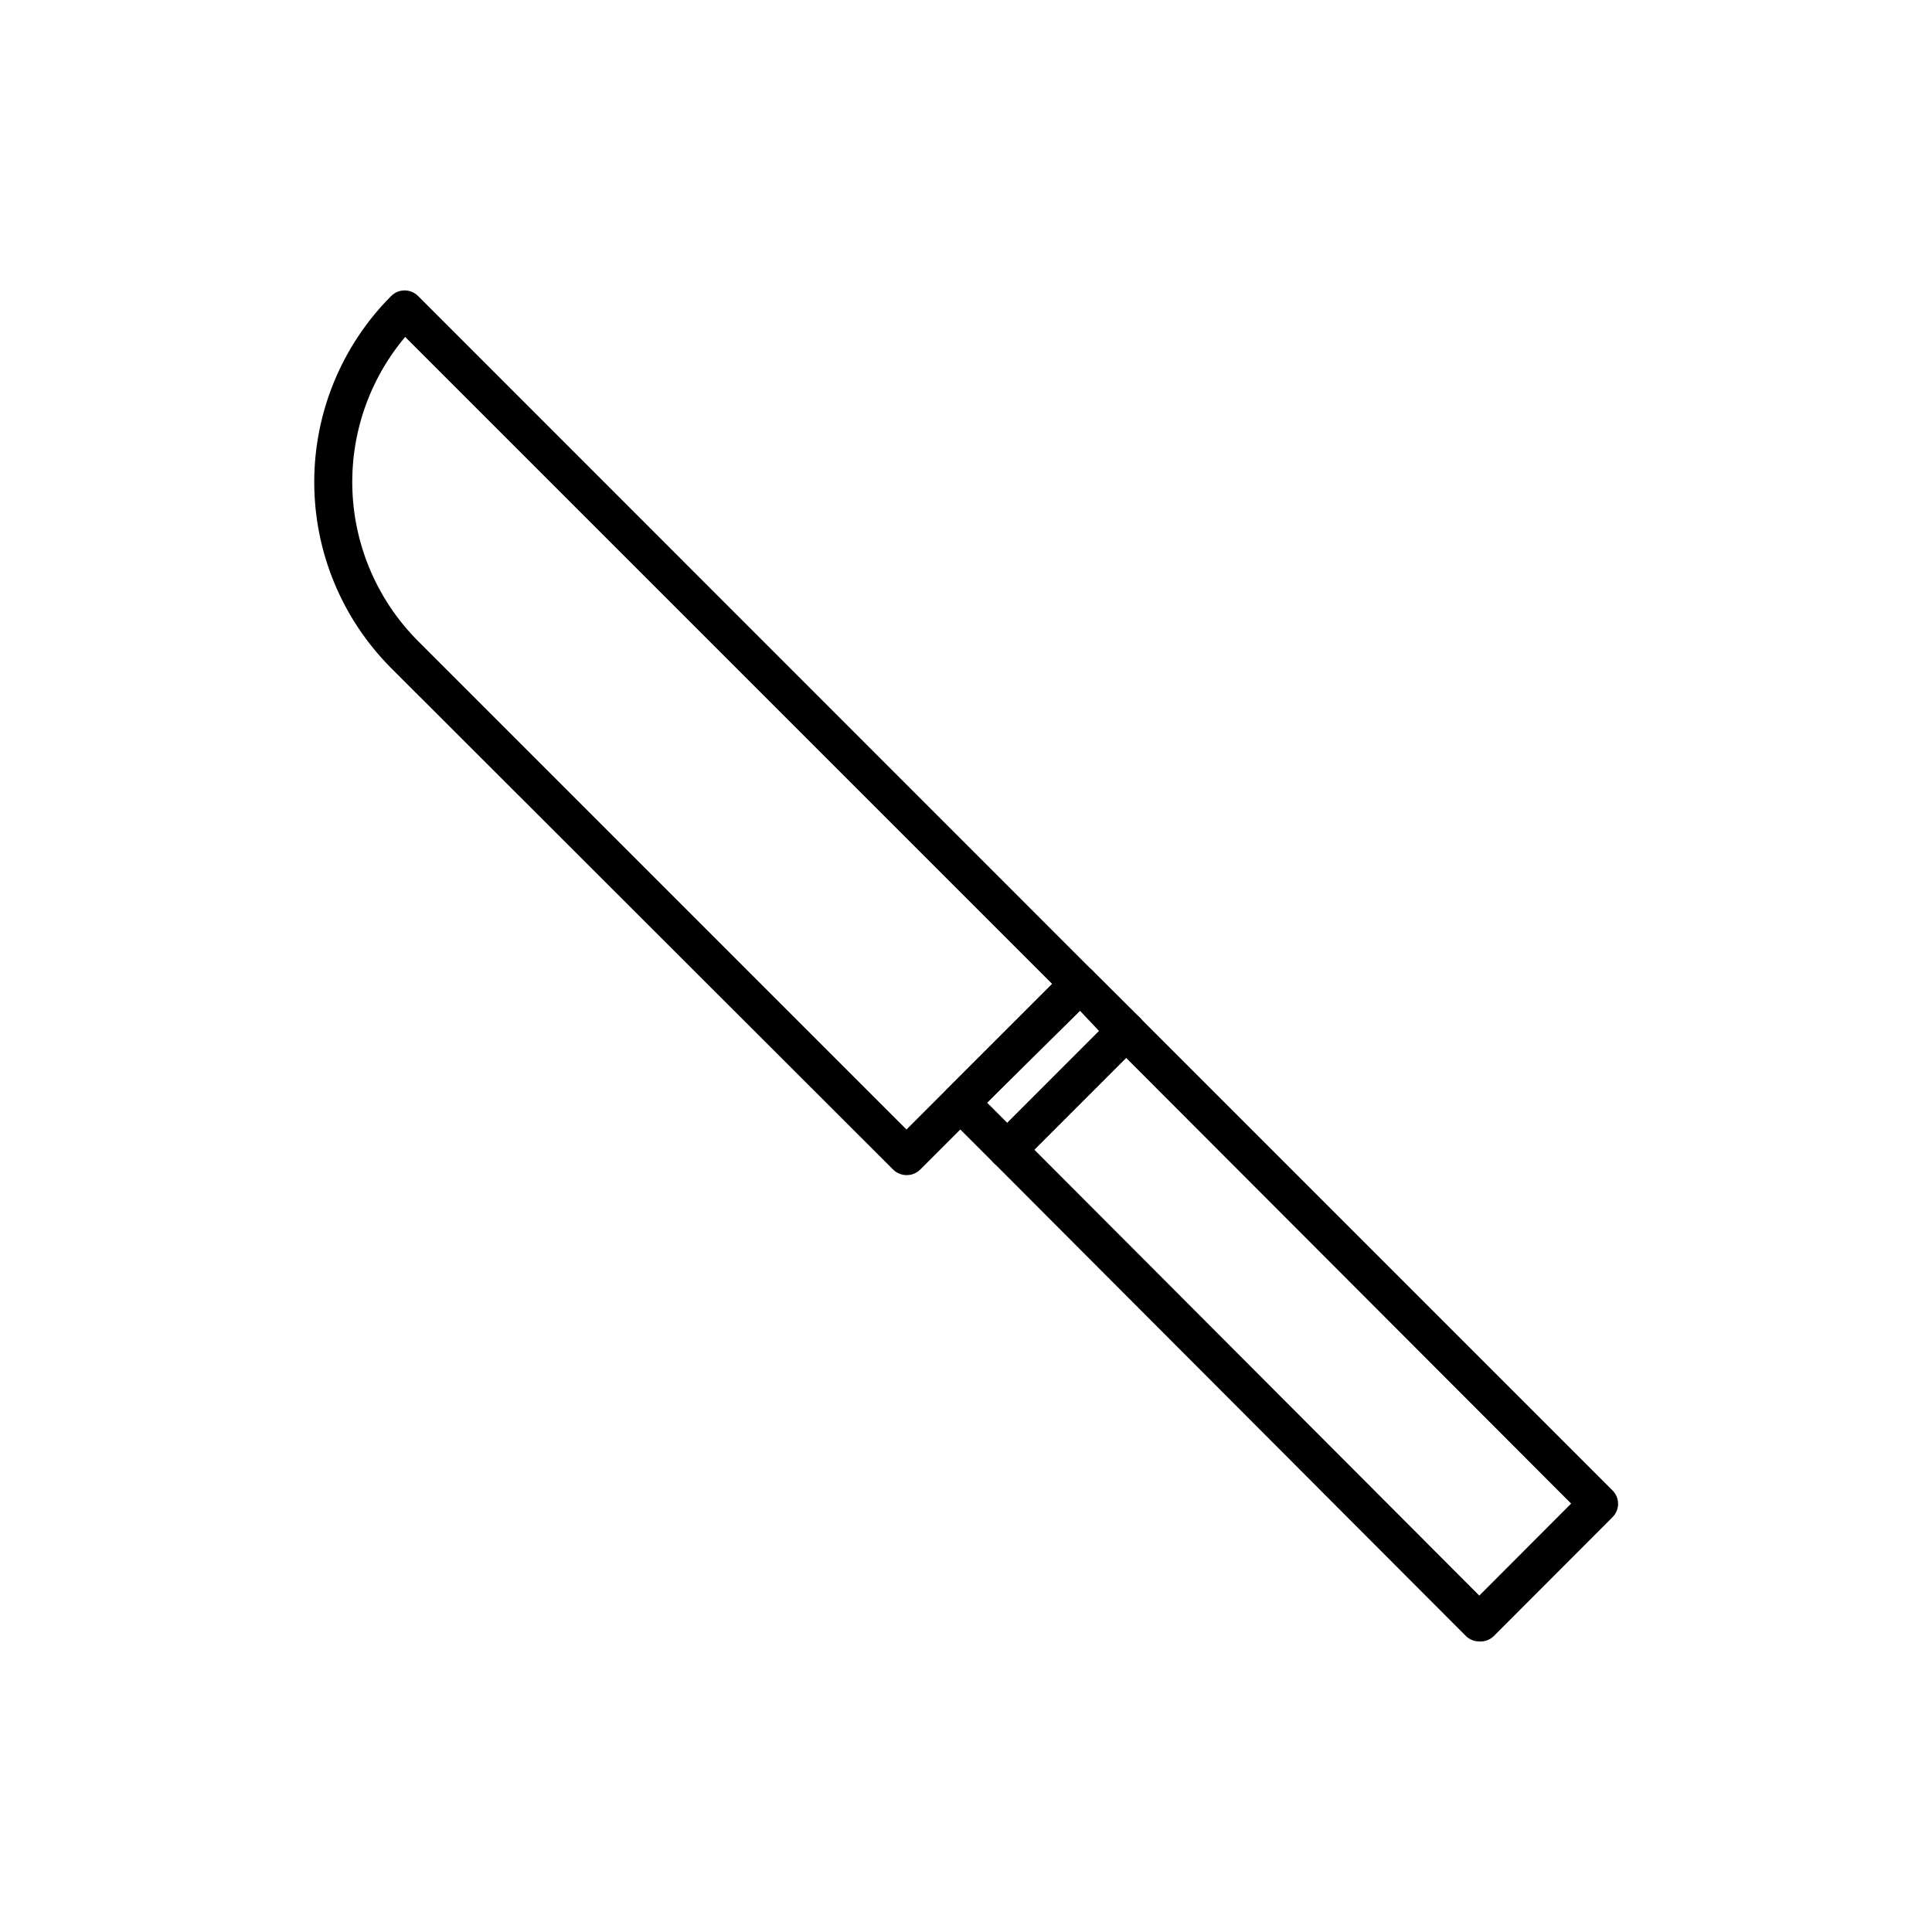
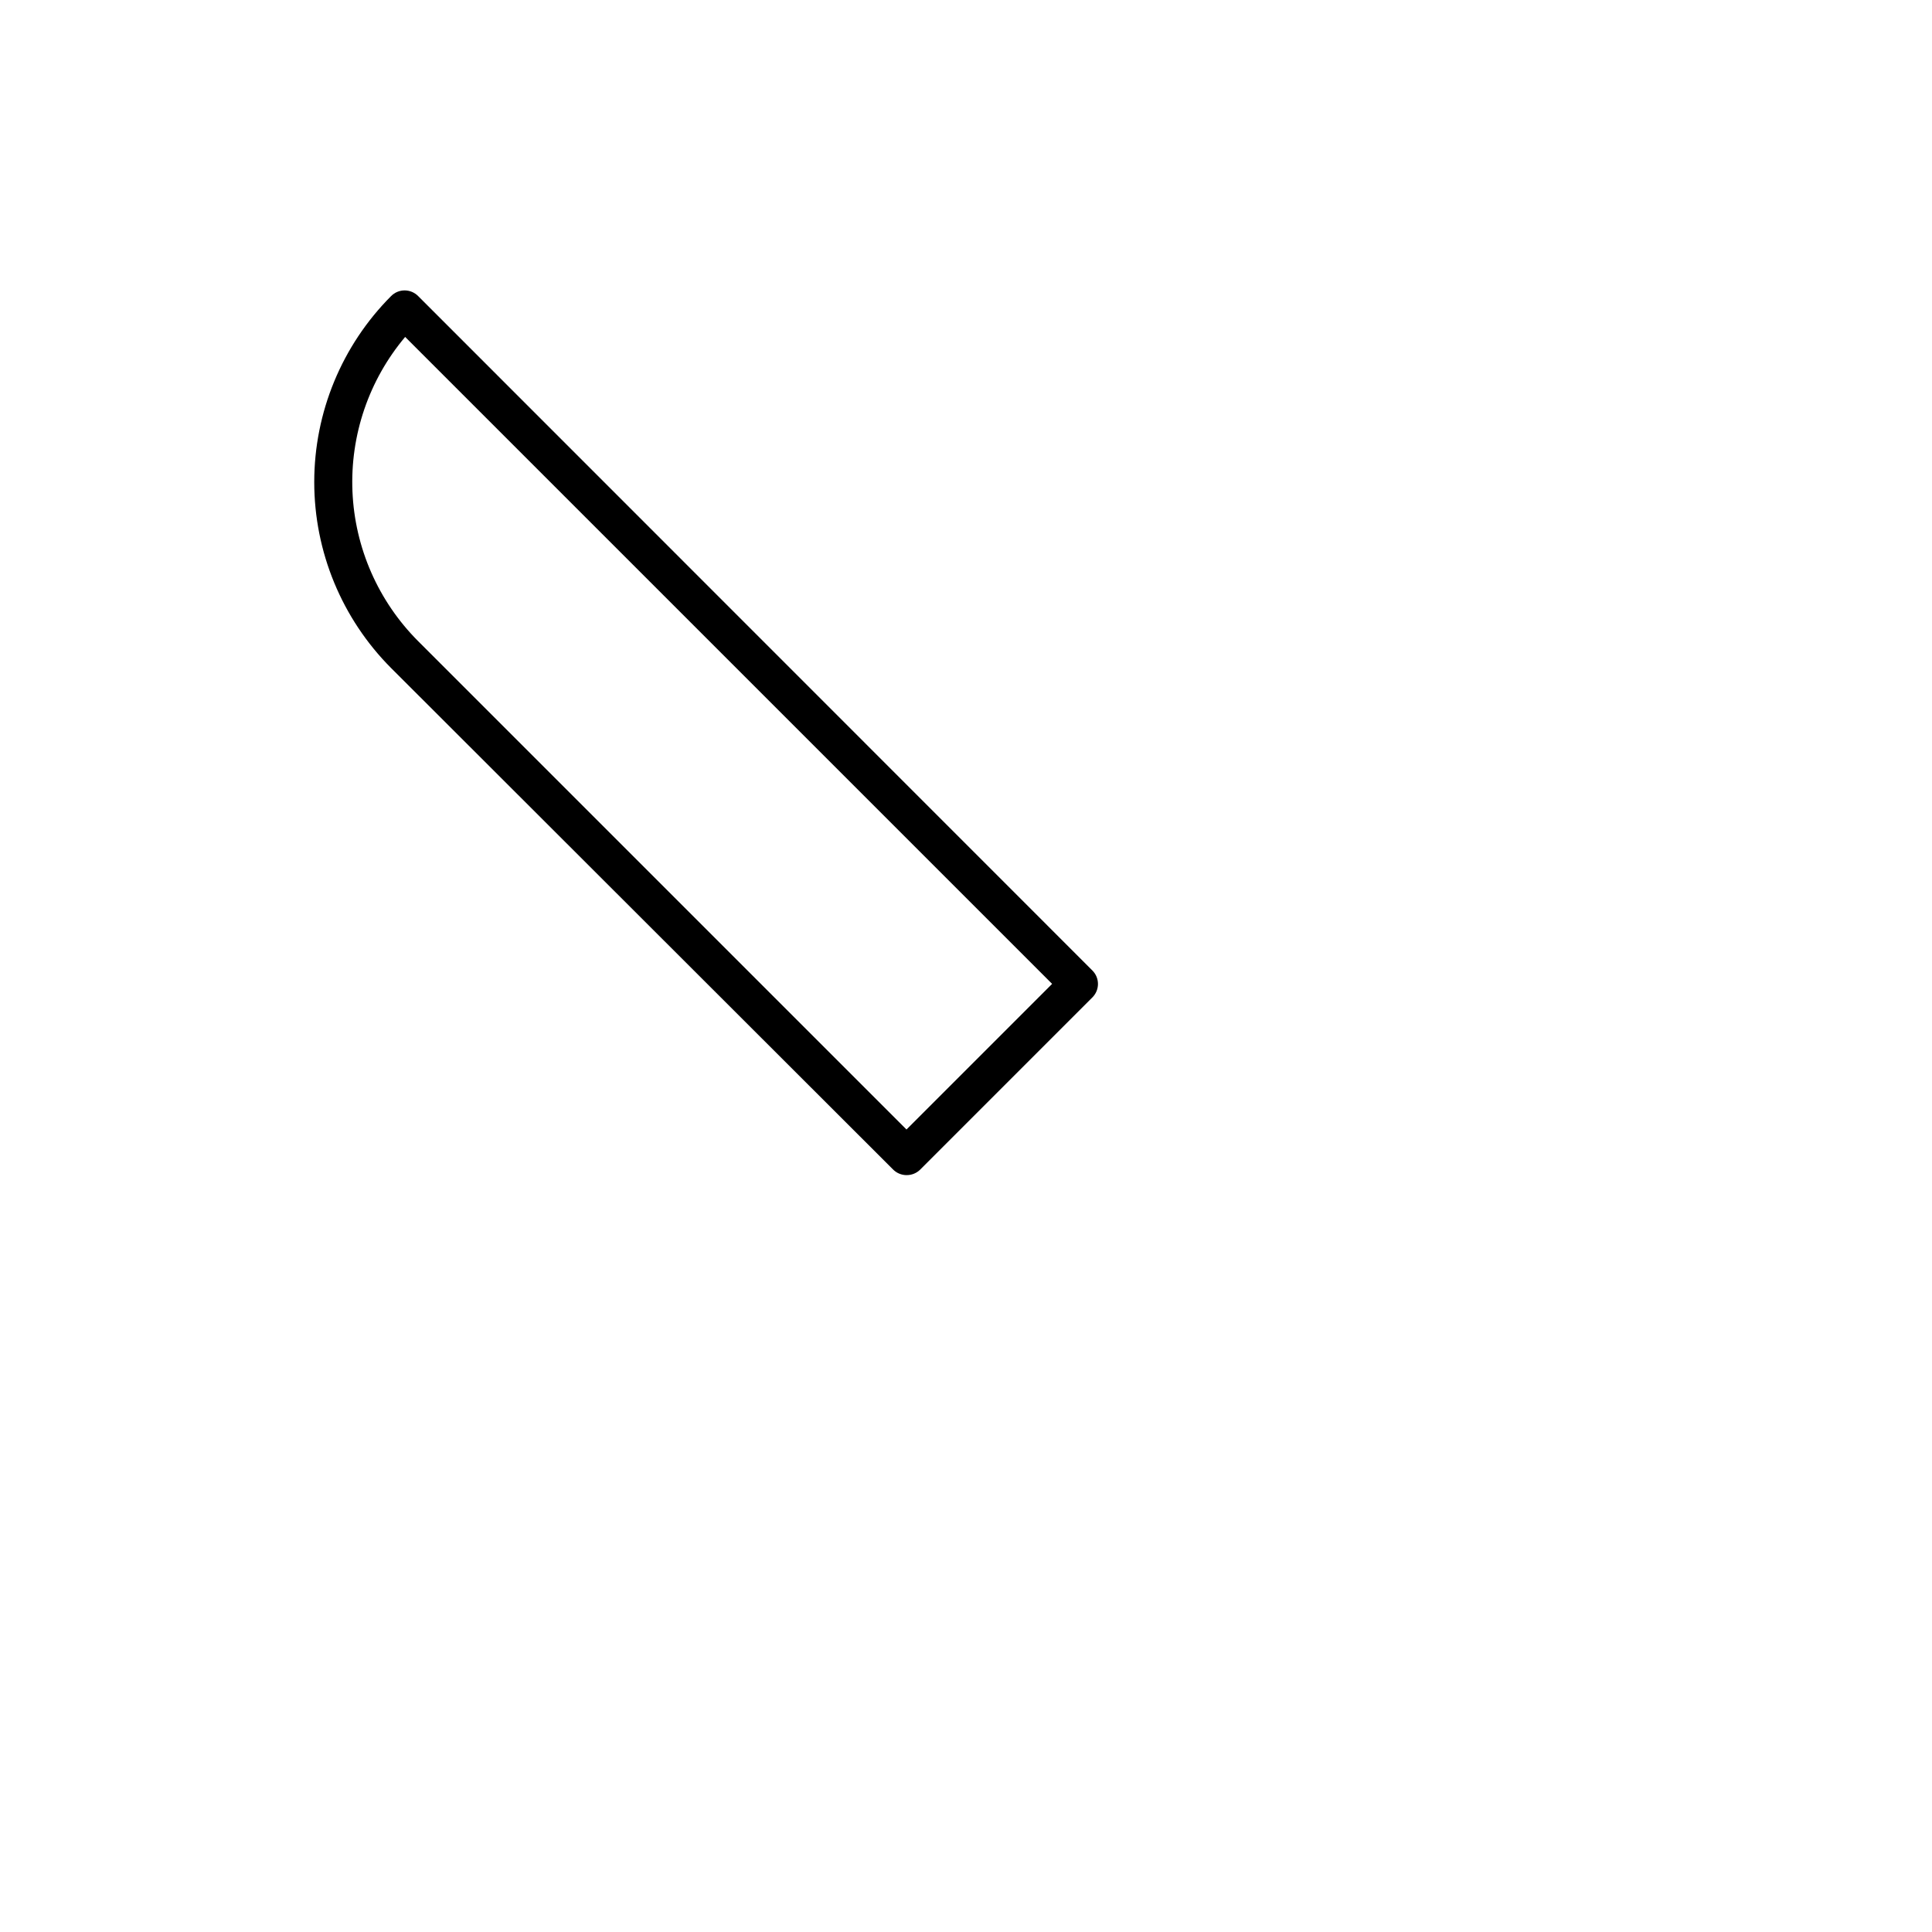
<svg xmlns="http://www.w3.org/2000/svg" fill="#000000" width="800px" height="800px" version="1.1" viewBox="144 144 512 512">
  <g>
    <path d="m384.23 455.42c-1.348-0.008-2.637-0.551-3.578-1.512l-133-132.86c-13.051-13.09-20.375-30.816-20.375-49.297 0-18.48 7.324-36.207 20.375-49.297 0.945-0.953 2.231-1.492 3.574-1.492s2.633 0.539 3.578 1.492l178.7 178.75c1.957 1.965 1.957 5.141 0 7.106l-45.695 45.695c-0.957 0.922-2.242 1.43-3.574 1.41zm-132.86-222.13c-9.617 11.43-14.598 26.047-13.965 40.969 0.633 14.926 6.84 29.066 17.391 39.641l129.43 129.43 38.594-38.594z" />
-     <path d="m410.93 453.7c-1.32-0.004-2.586-0.527-3.523-1.461l-12.445-12.441c-0.953-0.949-1.492-2.234-1.492-3.578s0.539-2.633 1.492-3.578l31.488-31.438c1.965-1.953 5.137-1.953 7.102 0l12.496 12.445c1.953 1.965 1.953 5.137 0 7.102l-31.488 31.488c-0.965 0.957-2.269 1.484-3.629 1.461zm-5.34-17.48 5.34 5.34 24.336-24.332-5.039-5.344z" />
-     <path d="m536.03 579c-1.34 0.008-2.625-0.52-3.578-1.465l-125.04-125.3c-0.965-0.941-1.508-2.231-1.512-3.574 0.016-1.332 0.562-2.598 1.512-3.527l31.438-31.488c0.945-0.953 2.231-1.492 3.574-1.492s2.633 0.539 3.578 1.492l125.3 125.3c0.949 0.93 1.492 2.199 1.512 3.527 0.008 1.363-0.535 2.672-1.512 3.625l-31.438 31.488c-1.02 0.992-2.41 1.504-3.828 1.414zm-117.94-130.34 117.94 118.19 24.336-24.383-117.95-118.14z" />
  </g>
</svg>